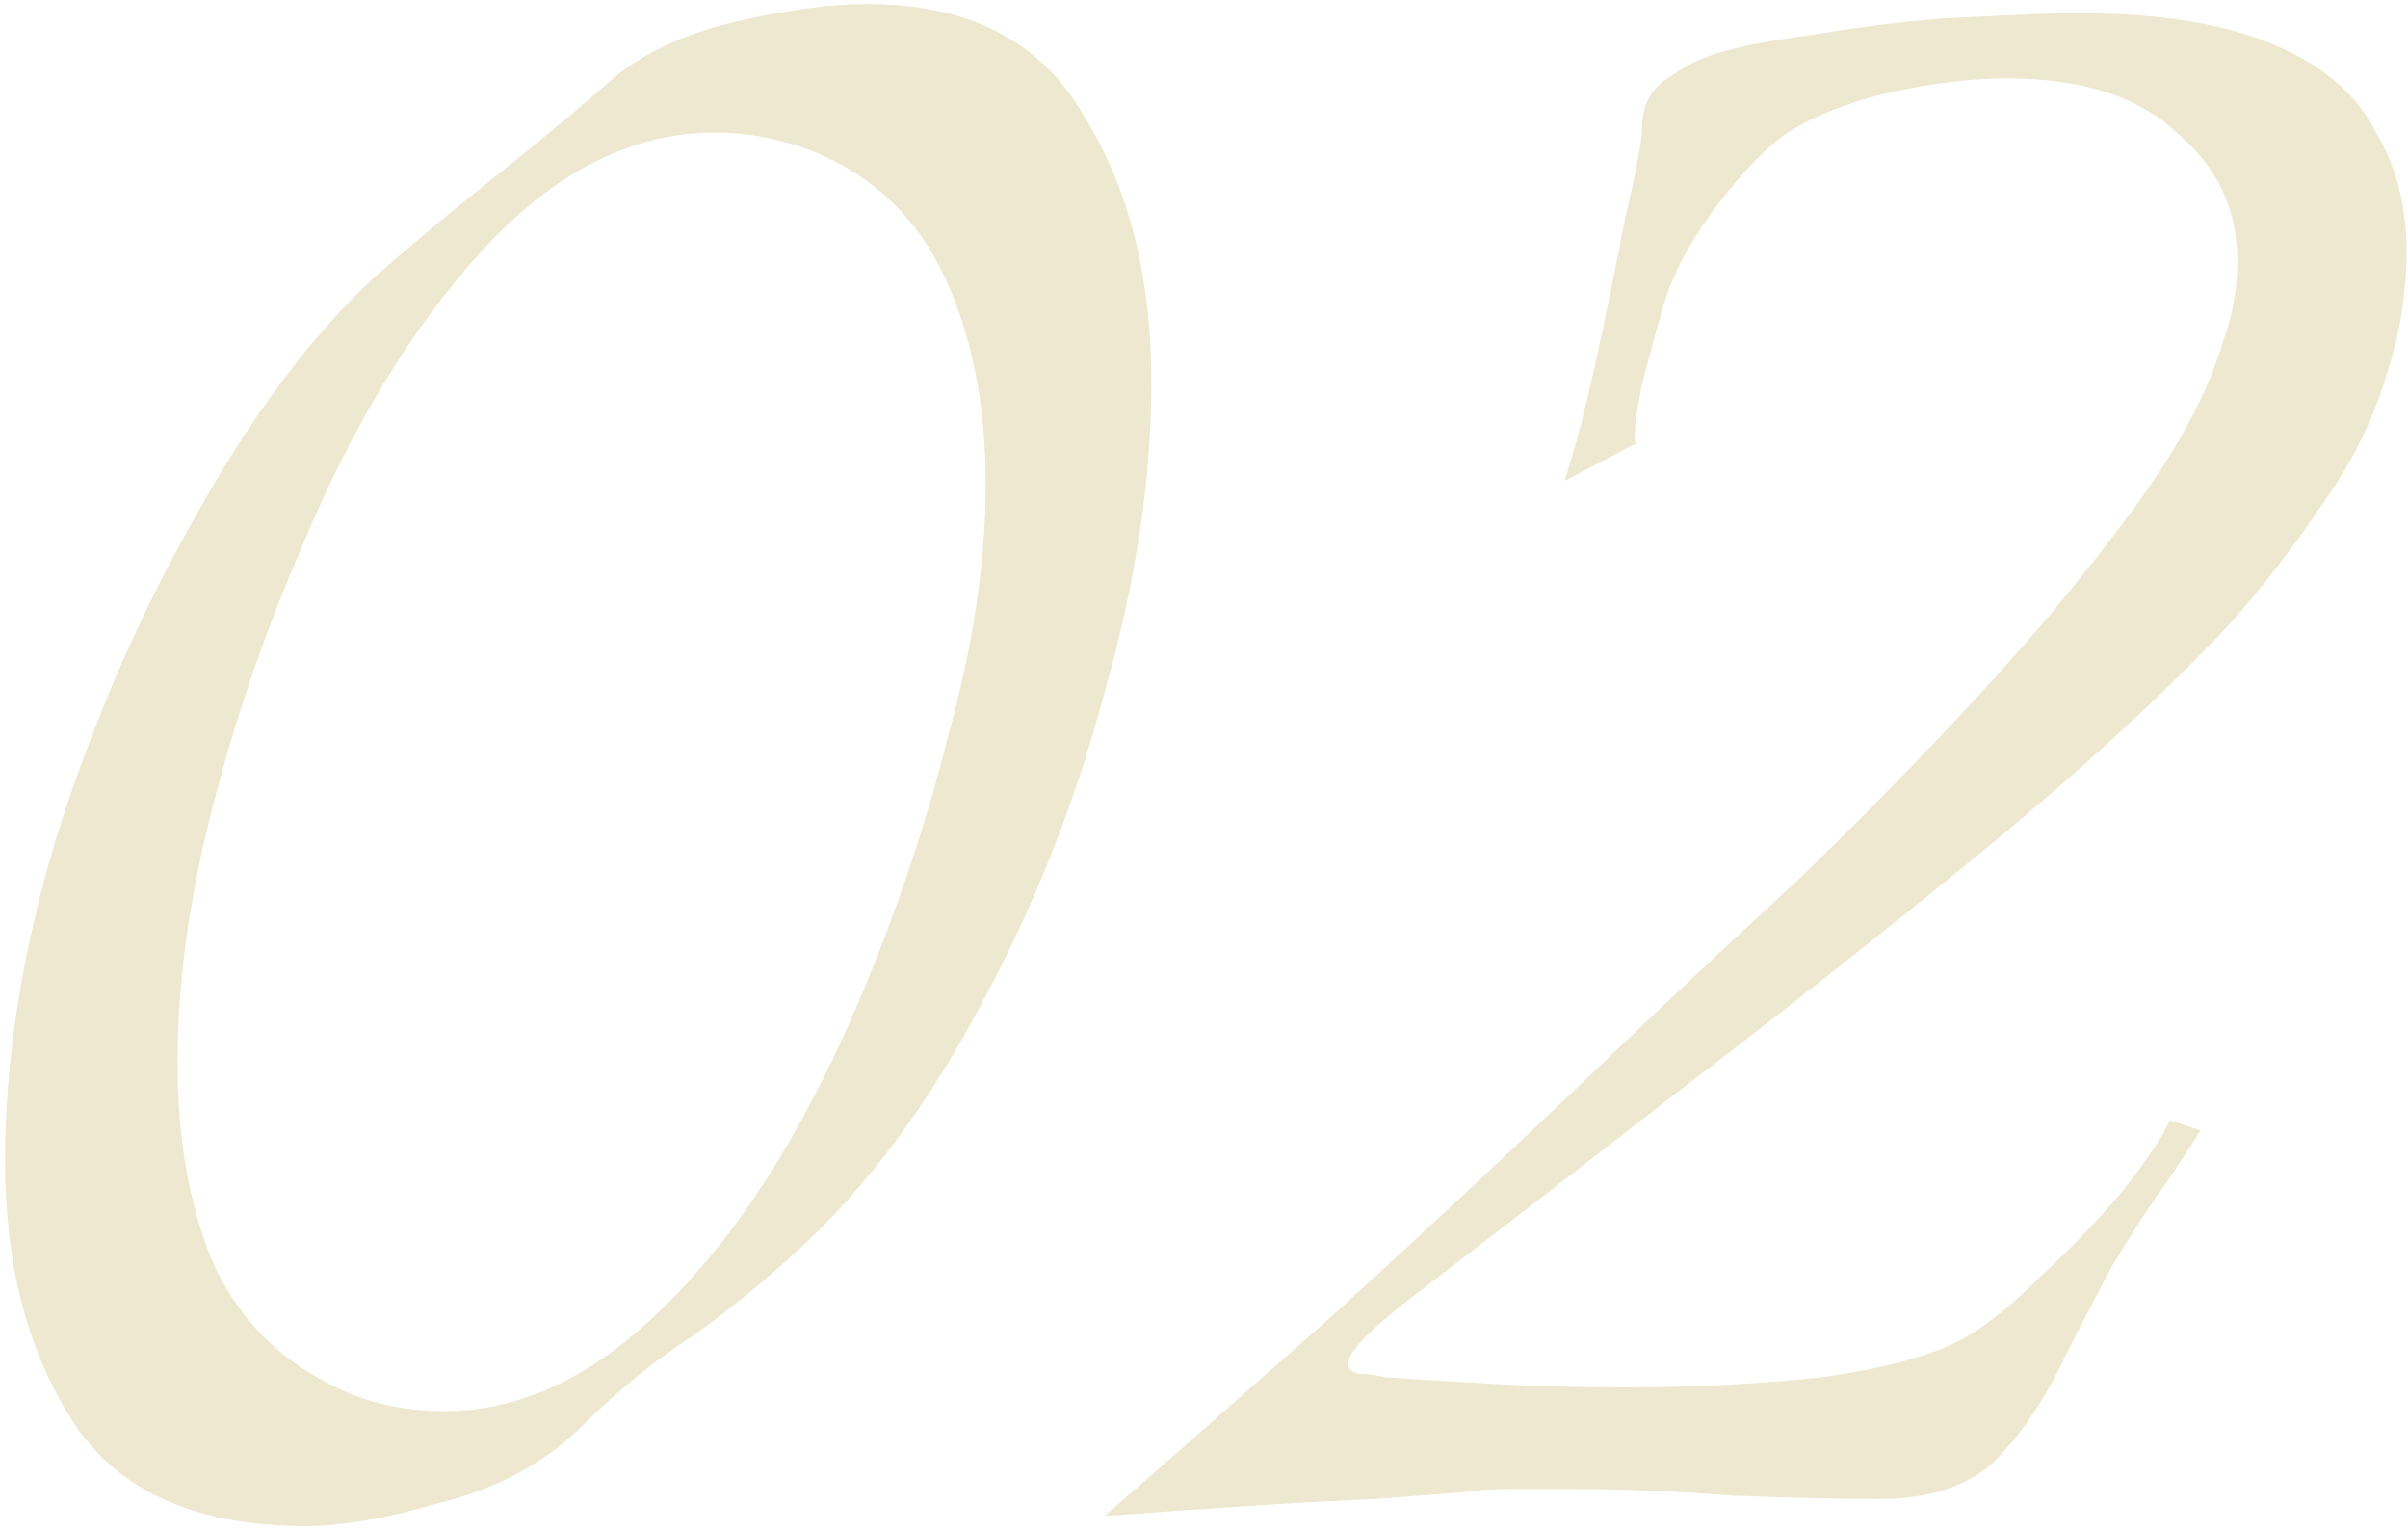
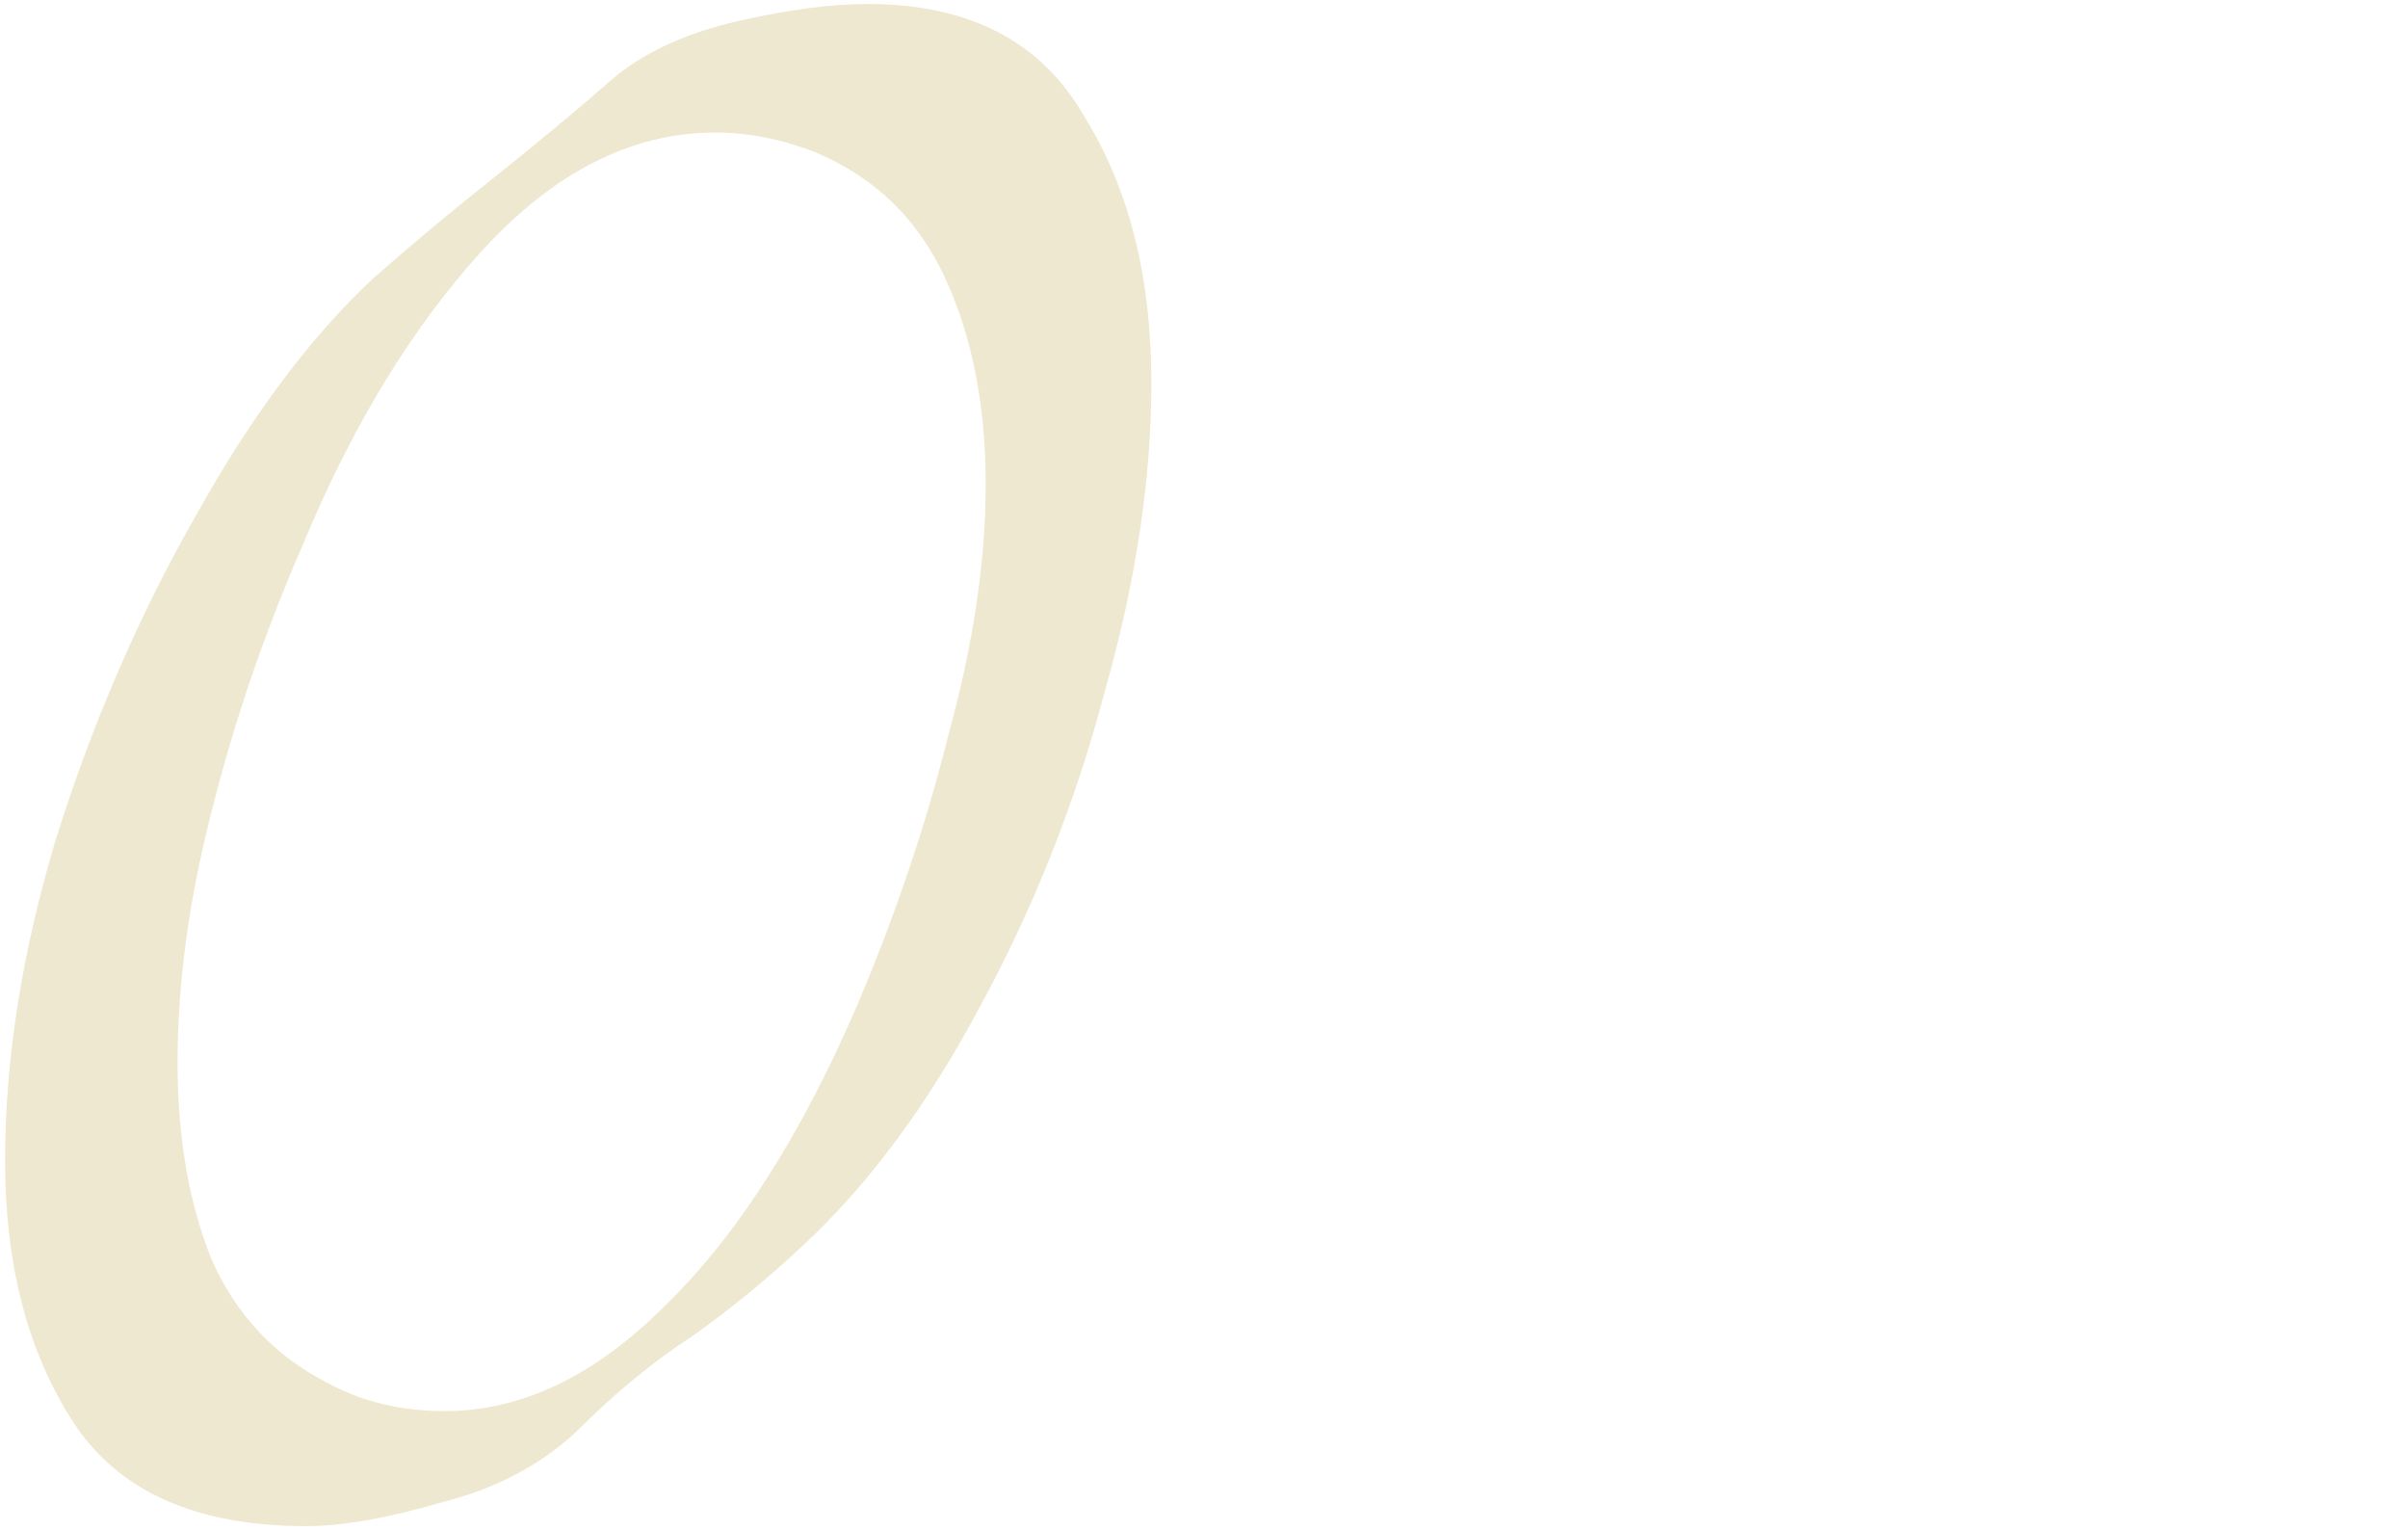
<svg xmlns="http://www.w3.org/2000/svg" width="376" height="239" viewBox="0 0 376 239" fill="none">
-   <path opacity="0.4" d="M172.48 236.64C180.576 229.6 192.192 219.392 207.328 206.016C222.464 192.288 239.008 176.8 256.96 159.552C263.648 153.216 271.568 145.824 280.72 137.376C289.872 128.576 299.024 119.248 308.176 109.392C317.328 99.537 325.424 89.856 332.464 80.353C339.856 70.496 344.784 61.344 347.248 52.897C348.656 49.025 349.36 44.977 349.36 40.752C349.36 32.657 346.192 25.968 339.856 20.689C333.872 15.056 325.072 12.241 313.456 12.241C307.824 12.241 301.84 12.944 295.504 14.352C289.168 15.761 283.712 17.872 279.136 20.689C275.616 23.152 271.744 27.201 267.52 32.833C263.648 38.112 261.008 43.217 259.6 48.145C258.896 50.608 257.84 54.48 256.432 59.761C255.376 65.04 255.024 68.209 255.376 69.264L244.288 75.073C245.696 70.849 247.28 64.865 249.04 57.12C250.8 49.025 252.384 41.281 253.792 33.889C255.552 26.497 256.432 21.744 256.432 19.633C256.432 16.817 257.488 14.528 259.6 12.768C262.064 11.008 264.176 9.776 265.936 9.072C269.456 7.664 275.264 6.432 283.36 5.376C291.808 3.968 299.376 3.088 306.064 2.736L317.68 2.208C334.224 1.504 347.072 3.264 356.224 7.488C363.264 10.656 368.192 15.056 371.008 20.689C374.176 25.968 375.76 32.129 375.76 39.169C375.76 45.856 374.704 52.368 372.592 58.705C370.48 65.745 367.136 72.433 362.56 78.769C358.336 85.105 353.584 91.264 348.304 97.249C338.096 108.16 325.072 120.128 309.232 133.152C293.744 145.824 277.904 158.32 261.712 170.64C245.872 182.96 231.968 193.696 220 202.848C213.664 207.776 210.496 211.12 210.496 212.88C210.496 213.584 211.024 214.112 212.08 214.464C213.488 214.464 214.896 214.64 216.304 214.992C221.584 215.344 227.392 215.696 233.728 216.048C240.064 216.4 246.576 216.576 253.264 216.576C264.176 216.576 274.56 216.048 284.416 214.992C294.624 213.584 302.192 211.472 307.12 208.656C310.64 206.544 314.512 203.376 318.736 199.152C323.312 194.928 327.536 190.528 331.408 185.952C335.28 181.024 337.744 177.328 338.8 174.864L343.552 176.448C343.2 177.152 341.616 179.616 338.8 183.84C335.984 187.712 332.992 192.288 329.824 197.568C327.008 202.848 324.544 207.6 322.432 211.824C319.264 218.512 315.568 223.968 311.344 228.192C307.12 232.064 301.136 234 293.392 234C287.76 234 280.192 233.824 270.688 233.472C261.536 232.768 252.912 232.416 244.816 232.416C241.648 232.416 238.656 232.416 235.84 232.416C233.024 232.416 230.56 232.592 228.448 232.944C228.448 232.944 223.872 233.296 214.72 234C205.568 234.352 191.488 235.232 172.48 236.64Z" fill="#D3C788" />
  <path opacity="0.4" d="M47.785 238.224C30.537 238.224 18.393 232.768 11.353 221.856C4.313 210.944 0.793 197.392 0.793 181.2C0.793 165.36 3.433 148.64 8.713 131.04C14.345 113.088 21.561 96.368 30.361 80.88C39.161 65.04 48.489 52.544 58.345 43.392C64.329 38.112 70.665 32.832 77.353 27.552C84.393 21.92 90.729 16.64 96.361 11.712C101.289 7.84 107.625 5.024 115.369 3.264C123.113 1.504 129.801 0.624 135.433 0.624C151.273 0.624 162.537 6.432 169.225 18.048C176.265 29.312 179.785 43.216 179.785 59.76C179.785 74.896 177.321 91.088 172.393 108.336C167.817 125.584 161.305 141.952 152.857 157.44C144.761 172.576 135.609 184.896 125.401 194.4C119.769 199.68 113.961 204.432 107.977 208.656C101.993 212.528 96.009 217.456 90.025 223.44C84.393 228.72 77.353 232.416 68.905 234.528C60.457 236.992 53.417 238.224 47.785 238.224ZM69.433 220.272C81.401 220.272 92.841 214.816 103.753 203.904C115.017 192.992 125.049 177.328 133.849 156.912C139.833 142.832 144.585 128.752 148.105 114.672C151.977 100.592 153.913 87.568 153.913 75.6C153.913 63.28 151.801 52.544 147.577 43.392C143.353 34.24 136.665 27.728 127.513 23.856C122.233 21.744 116.953 20.688 111.673 20.688C98.649 20.688 86.505 26.848 75.241 39.168C64.329 51.136 55.001 66.448 47.257 85.104C41.273 98.832 36.521 112.736 33.001 126.816C29.481 140.544 27.721 153.568 27.721 165.888C27.721 177.504 29.481 187.712 33.001 196.512C36.873 205.312 43.033 211.824 51.481 216.048C56.761 218.864 62.745 220.272 69.433 220.272Z" fill="#D3C788" />
</svg>